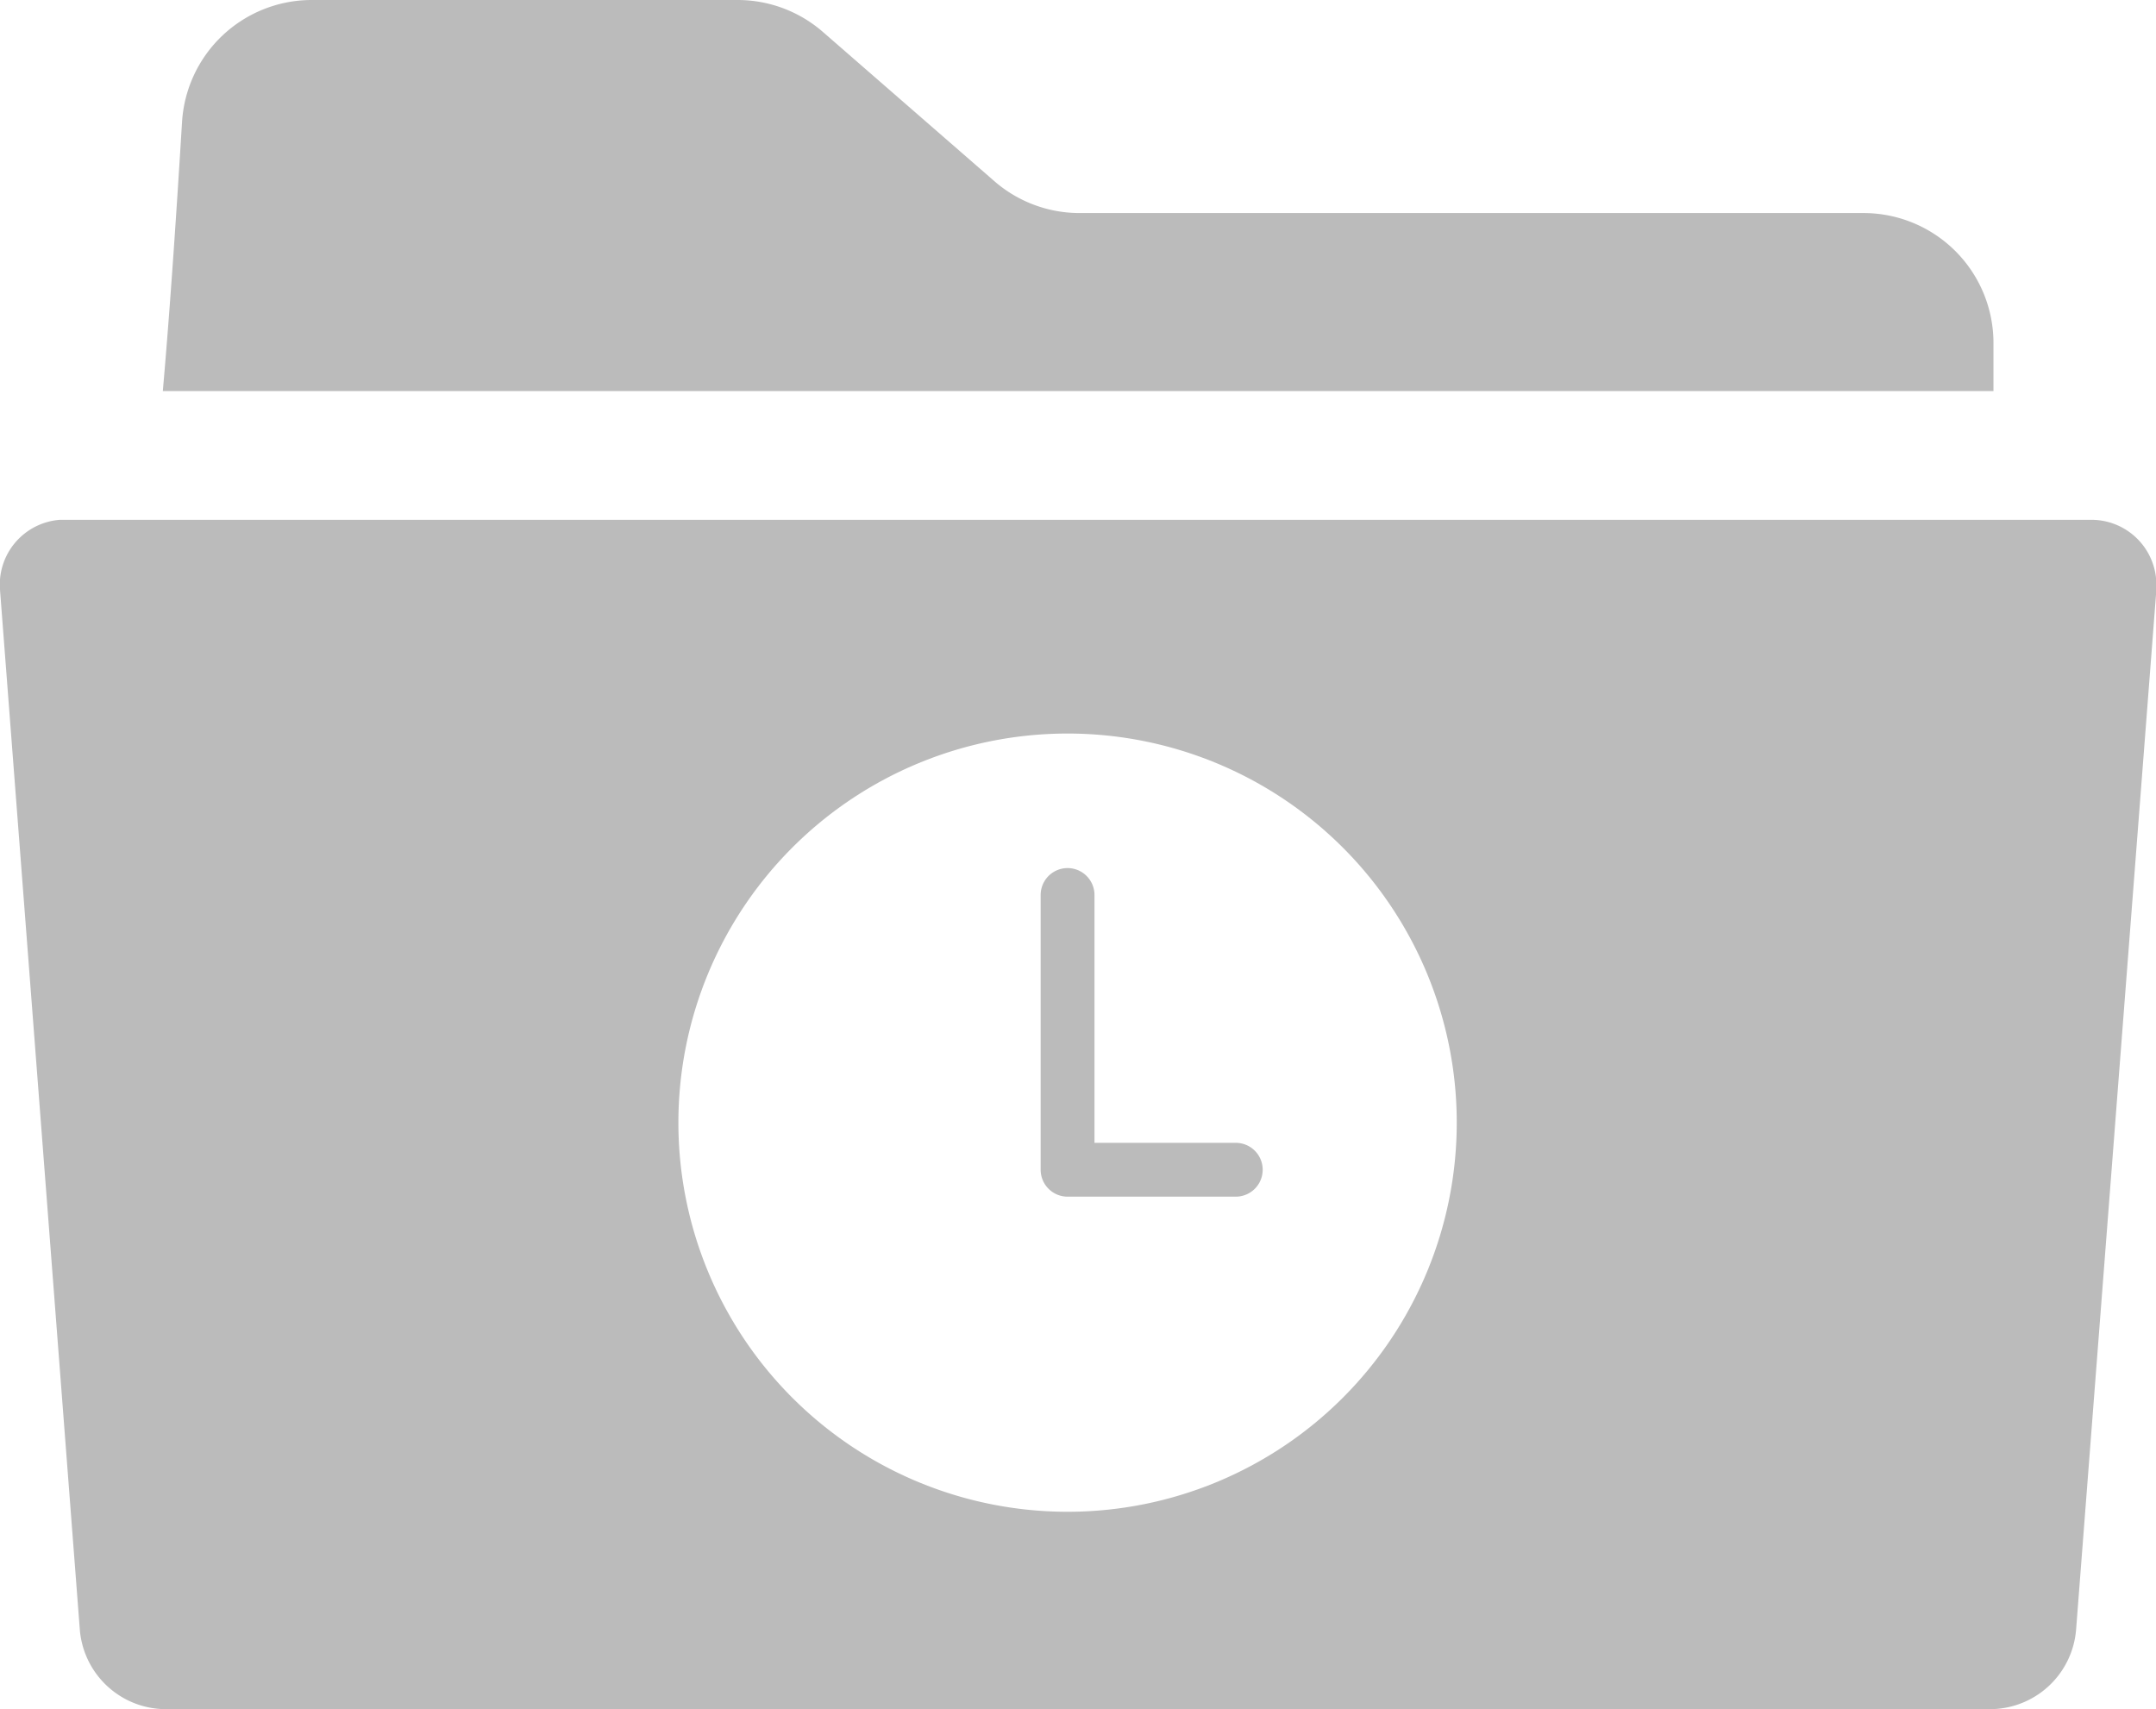
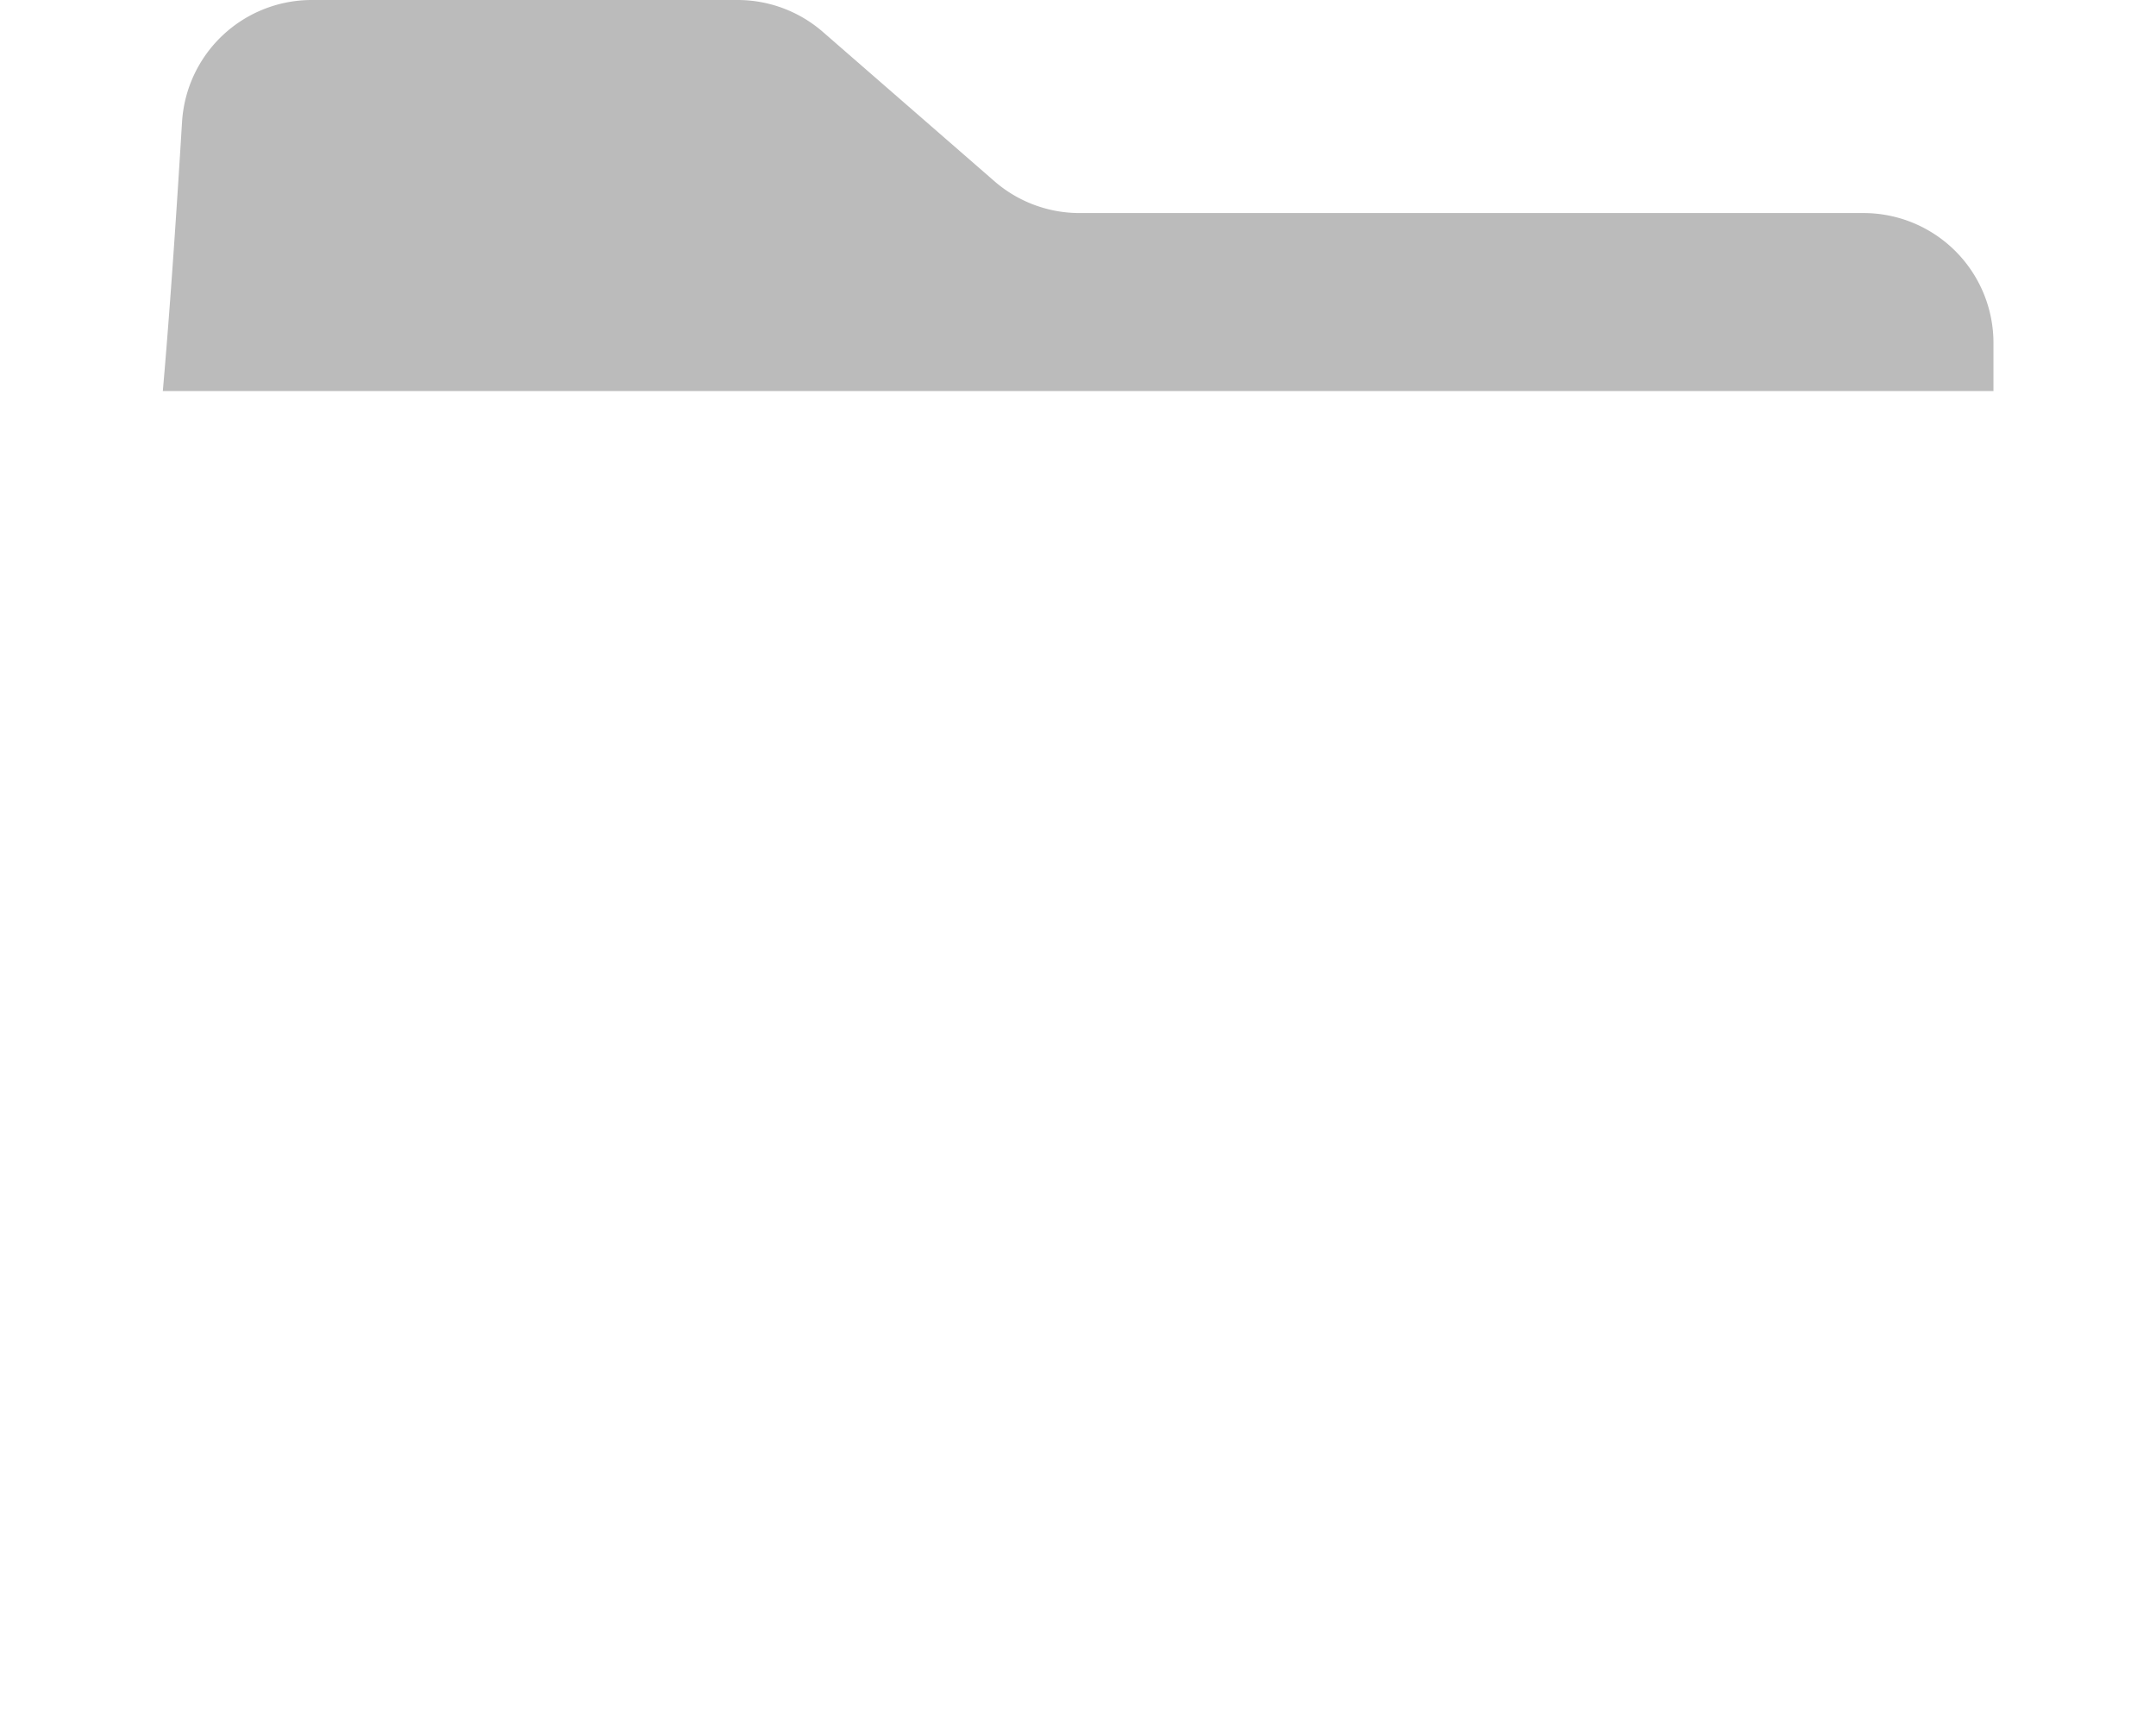
<svg xmlns="http://www.w3.org/2000/svg" viewBox="0 0 224.31 177.85">
  <g fill="#BBB">
    <path d="M207.4 35.69a13.52 13.52 0 00-13.53-13.52h-81.55a13.5 13.5 0 01-8.88-3.33L85.61 3.32A13.52 13.52 0 0076.73 0H32.44a13.52 13.52 0 00-13.5 12.69q-1.05 17.21-2 28H207.4z" />
-     <path d="M128.57 118.92h-14.7V93.13a2.8 2.8 0 00-5.6 0v28.59a2.8 2.8 0 002.8 2.8h17.5a2.8 2.8 0 100-5.6z" />
-     <path d="M217.55 54.09H6.24A6.76 6.76 0 000 61.37l8.3 108.15a9 9 0 009 8.33H207a9 9 0 009-8.32l8.35-108.16v-.52a6.76 6.76 0 00-6.8-6.76zM111.07 157.31a40.49 40.49 0 1140.49-40.49 40.49 40.49 0 01-40.49 40.49z" />
  </g>
</svg>